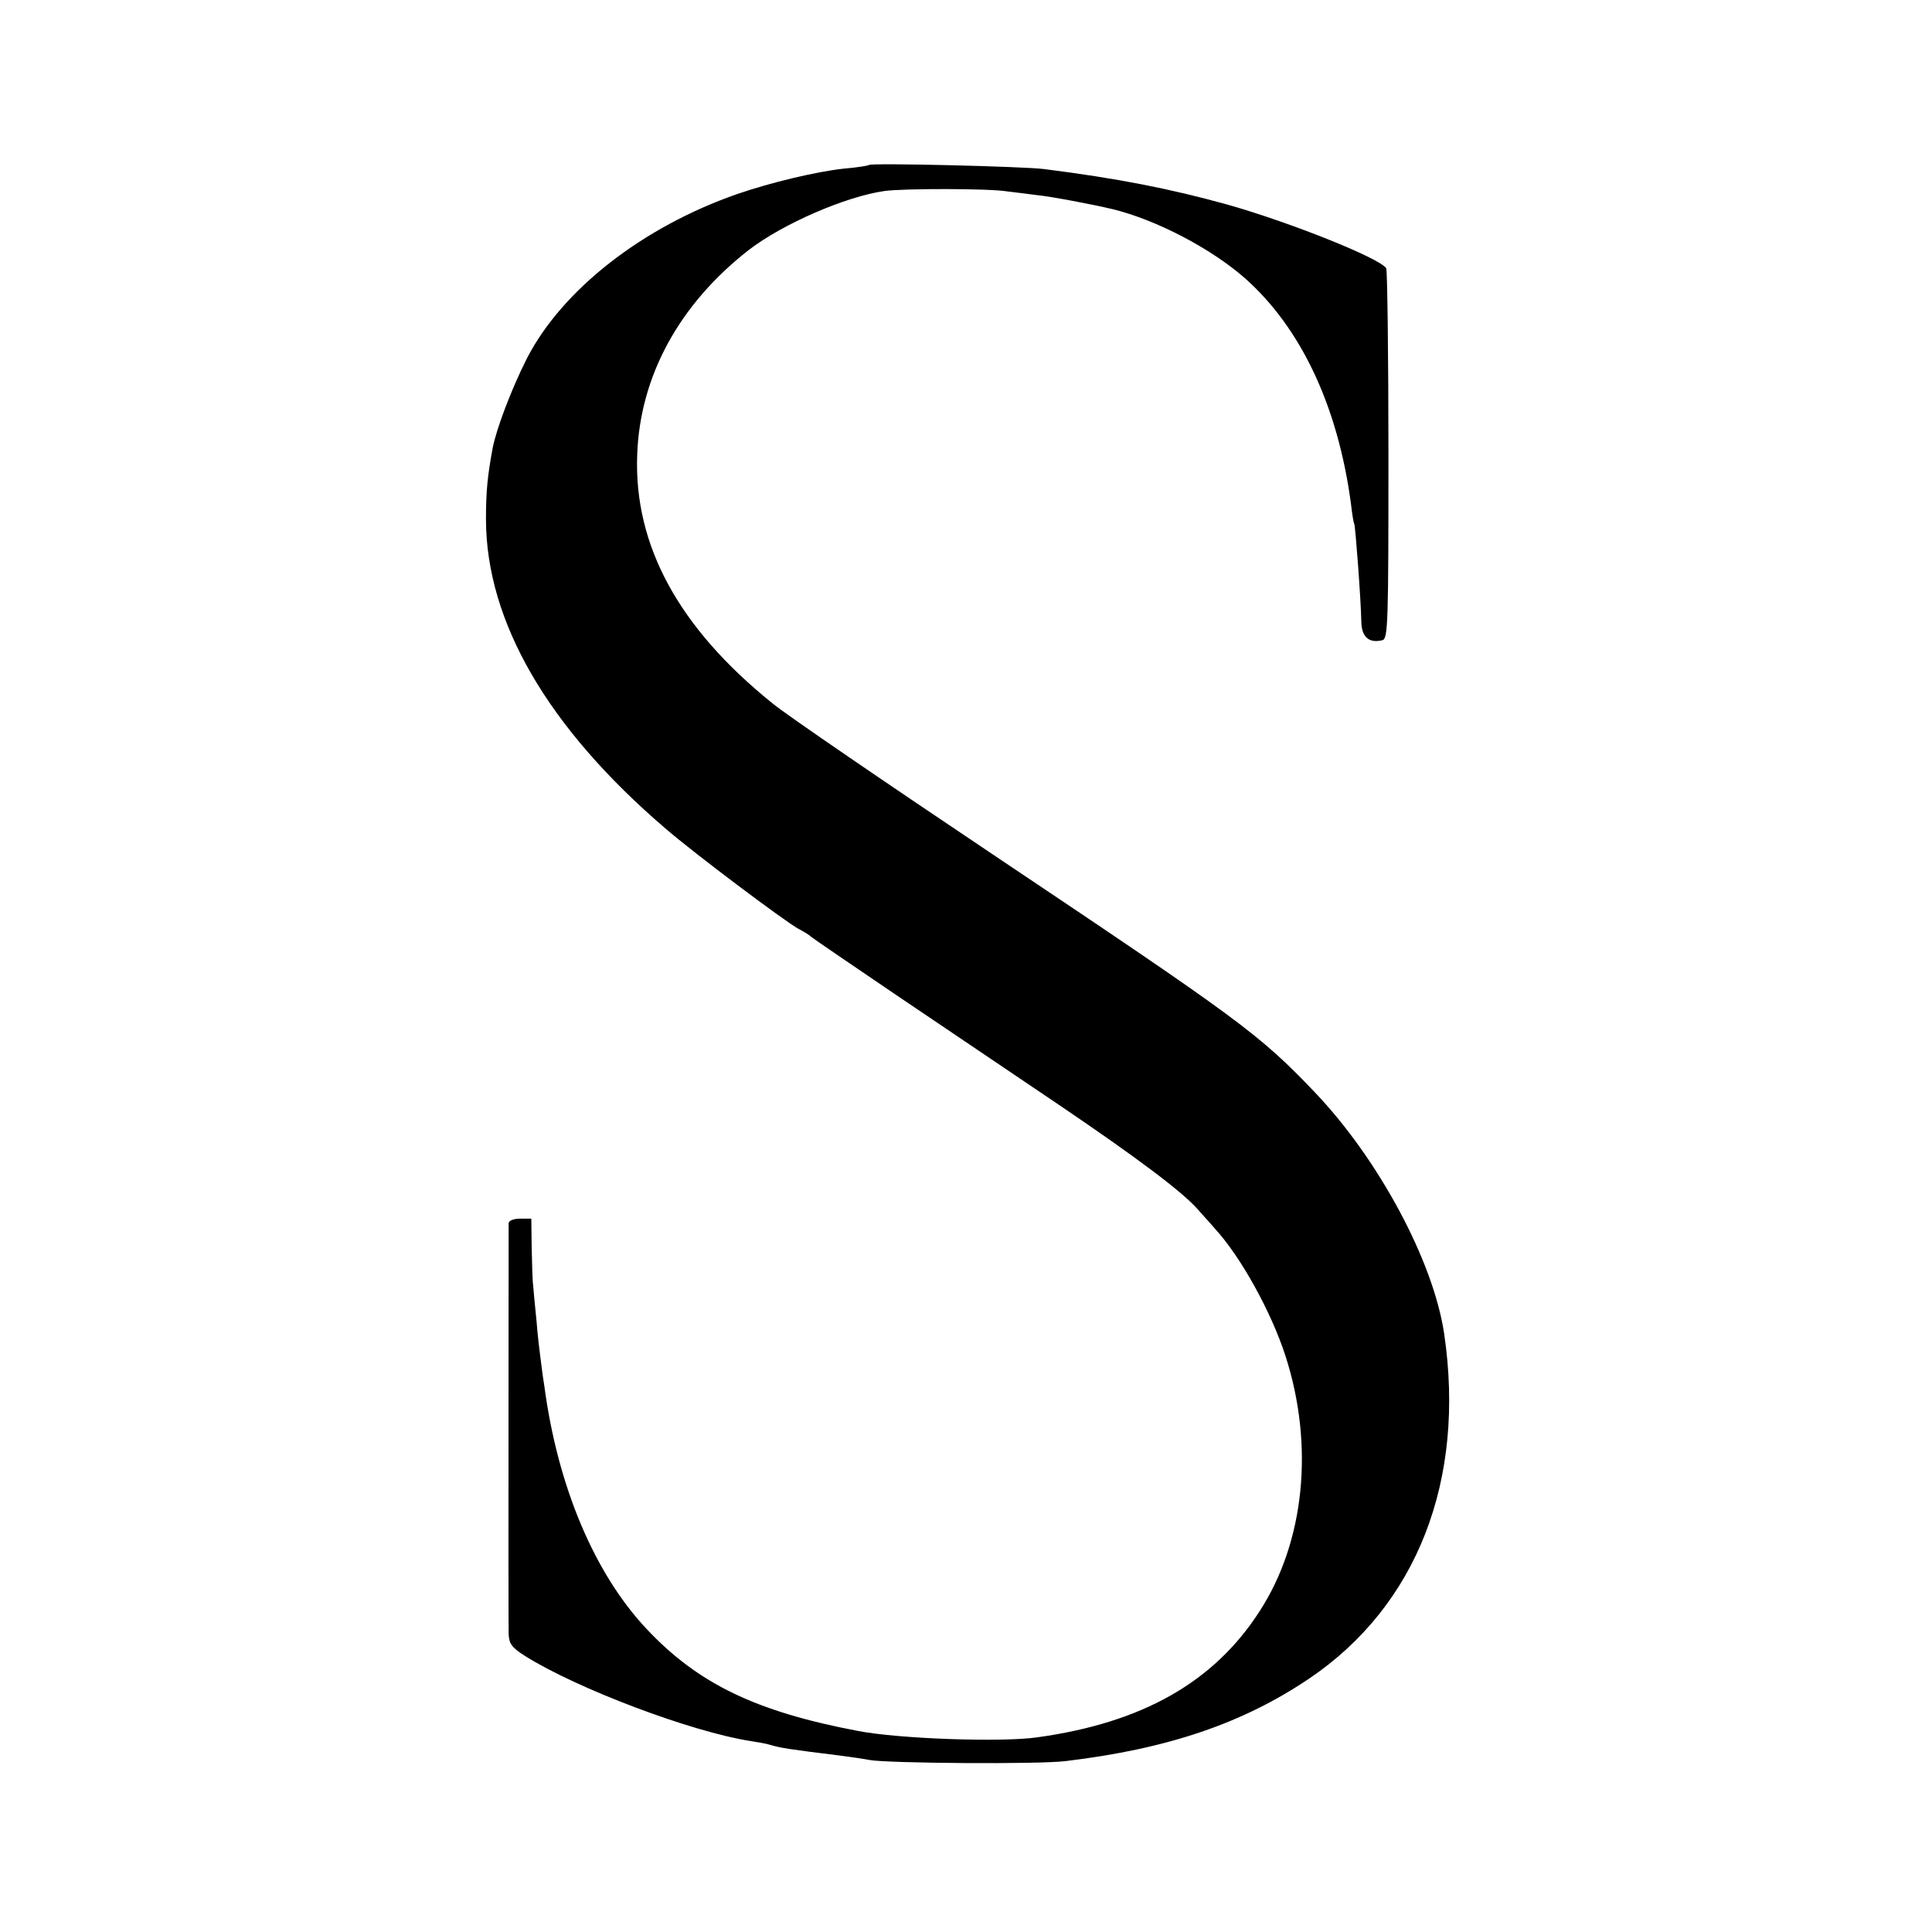
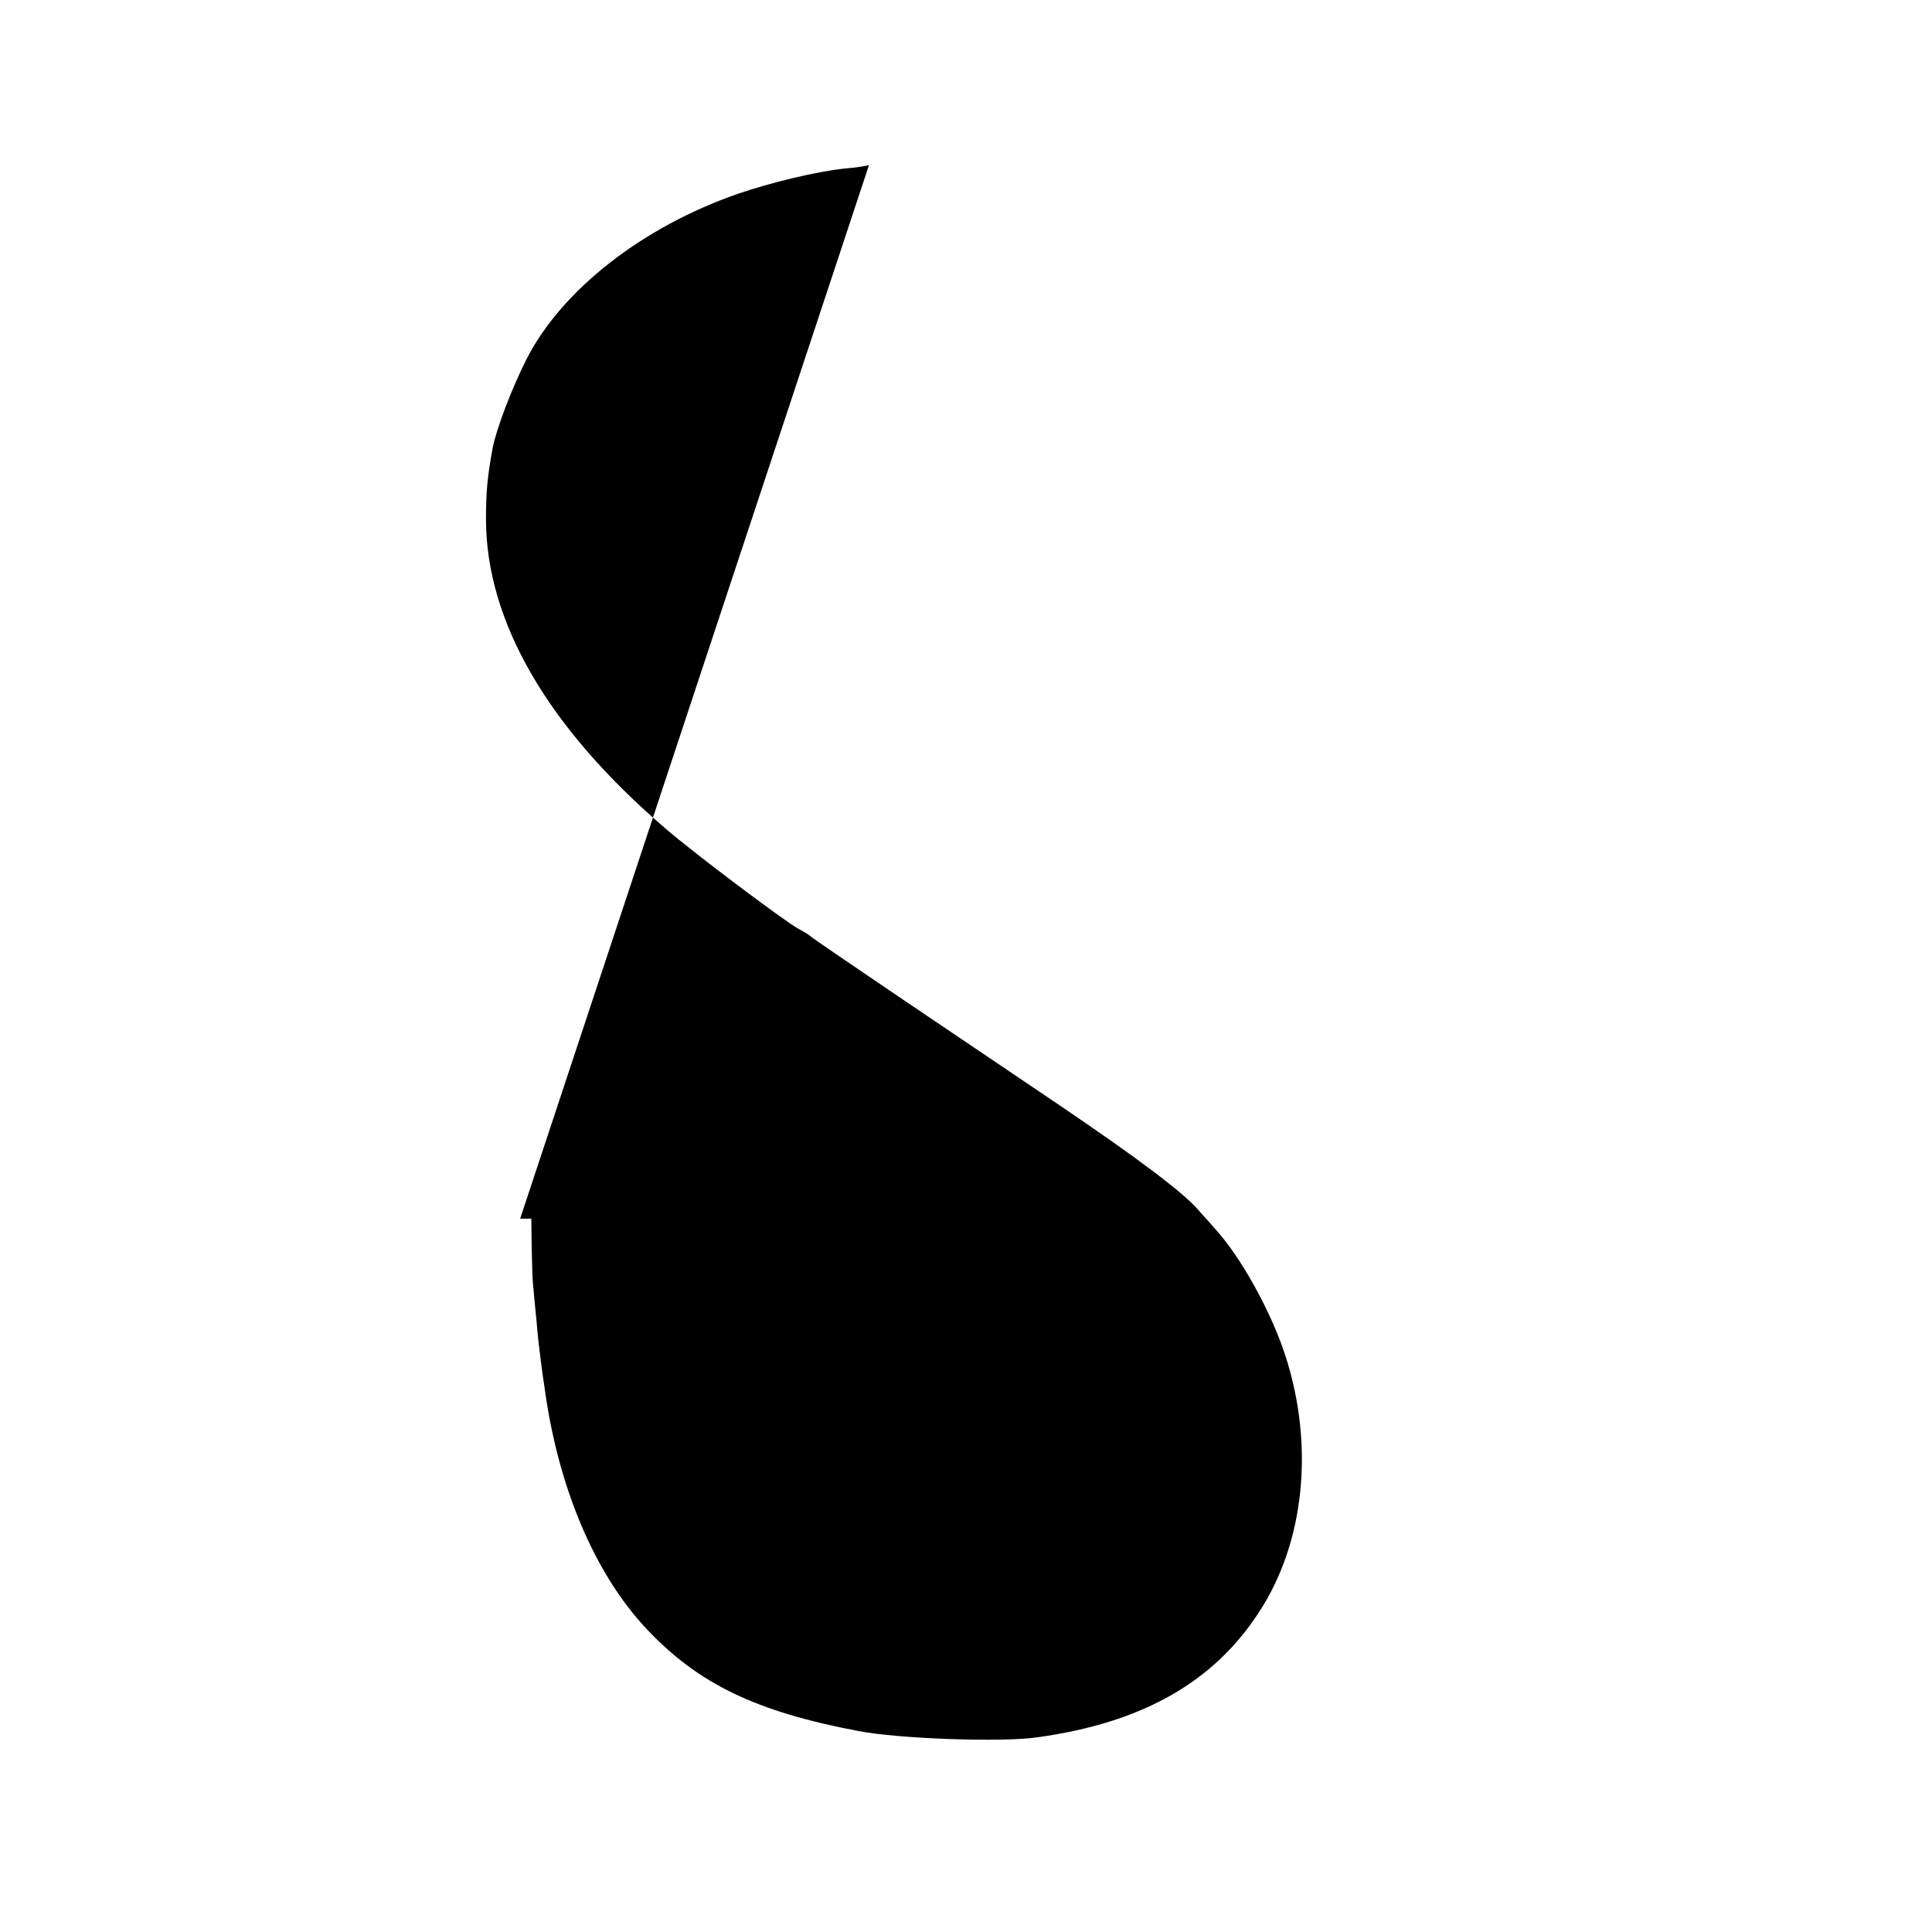
<svg xmlns="http://www.w3.org/2000/svg" version="1" width="693.333" height="693.333" viewBox="0 0 520 520">
-   <path d="M233.9 44.4c-.2.2-3.3.7-6.9 1-7.3.8-19.5 3.7-28.5 6.8-25.6 8.9-47.2 25.8-56.7 44.3-4.1 8.1-8.2 18.9-9.2 24.1-1.4 7.6-1.8 11.6-1.8 19.3.1 27.4 16.6 55.9 48.2 83 8.1 7 32 24.9 35.9 27.1 1.4.7 3 1.7 3.5 2.2.6.5 11 7.6 23.1 15.8 12.1 8.2 31.9 21.5 44 29.7 20.5 13.9 32.5 22.9 36.8 27.7 1 1.2 3.2 3.5 4.7 5.3 7 7.6 15.2 22.5 19 34.3 7.8 24.2 5.1 50.1-7 68.7-12.3 19.1-31.6 30-59.8 33.9-9.6 1.4-37.4.4-48.2-1.7-27.5-5.2-43.1-12.7-57-27.5-14-14.9-23.9-38.3-27.5-65.4-.5-3-.9-6.6-1.1-8-.2-1.4-.7-5.7-1-9.5-.4-3.9-.8-8.1-.9-9.5-.2-1.4-.3-6-.4-10.3l-.1-7.7h-3c-1.7 0-3 .5-3.1 1.2 0 1.9-.1 106.8 0 110.5.1 2.7.8 3.7 4.4 6 14 8.8 44.7 20.4 60.7 22.9 1.9.3 4.3.7 5.2 1 3 .9 5.1 1.2 18.8 2.9 3 .4 6.6.9 8 1.2 4.9.9 45.6 1.2 52.8.3 27.6-3.3 47.8-10.2 65.7-22.3 28.9-19.6 42-53.3 36.2-92.7-2.9-19.6-17.7-47.1-34.9-65.1-14.9-15.6-20.1-19.4-85.8-63.4-29.4-19.7-56.5-38.2-60.1-41.2-25.2-20.3-37.3-42.5-36.4-66.8.7-21.2 11.3-40.6 30-55.2 9.1-7 26-14.4 36.6-15.9 5.2-.7 27.9-.7 32.9.1 1.9.2 5.5.7 8 1 4 .4 15 2.5 20.5 3.8 11.8 2.9 26.5 10.6 35.6 18.6 15.1 13.4 25 34.5 28.5 60.6.3 2.7.7 5.2.9 5.5.3.6 1.8 20.4 1.9 26.4.1 4.1 2.1 5.8 5.7 4.9 1.5-.4 1.6-5 1.6-49.8 0-27.1-.3-49.8-.6-50.3-1.7-2.7-25.7-12.3-42.6-17.1-15.5-4.3-29.7-7.1-49.5-9.6-5.3-.7-46.5-1.7-47.1-1.1z" />
+   <path d="M233.9 44.4c-.2.2-3.3.7-6.9 1-7.3.8-19.5 3.7-28.5 6.8-25.6 8.9-47.2 25.8-56.7 44.3-4.1 8.1-8.2 18.9-9.2 24.1-1.4 7.6-1.8 11.6-1.8 19.3.1 27.4 16.6 55.9 48.2 83 8.1 7 32 24.9 35.9 27.1 1.4.7 3 1.7 3.5 2.2.6.5 11 7.6 23.1 15.8 12.1 8.2 31.9 21.5 44 29.7 20.5 13.9 32.5 22.9 36.8 27.7 1 1.2 3.2 3.5 4.7 5.3 7 7.6 15.2 22.5 19 34.3 7.8 24.2 5.1 50.1-7 68.7-12.3 19.1-31.6 30-59.8 33.9-9.6 1.4-37.4.4-48.2-1.7-27.5-5.2-43.1-12.7-57-27.5-14-14.9-23.9-38.3-27.5-65.4-.5-3-.9-6.6-1.1-8-.2-1.4-.7-5.7-1-9.5-.4-3.9-.8-8.1-.9-9.5-.2-1.4-.3-6-.4-10.3l-.1-7.7h-3z" />
</svg>